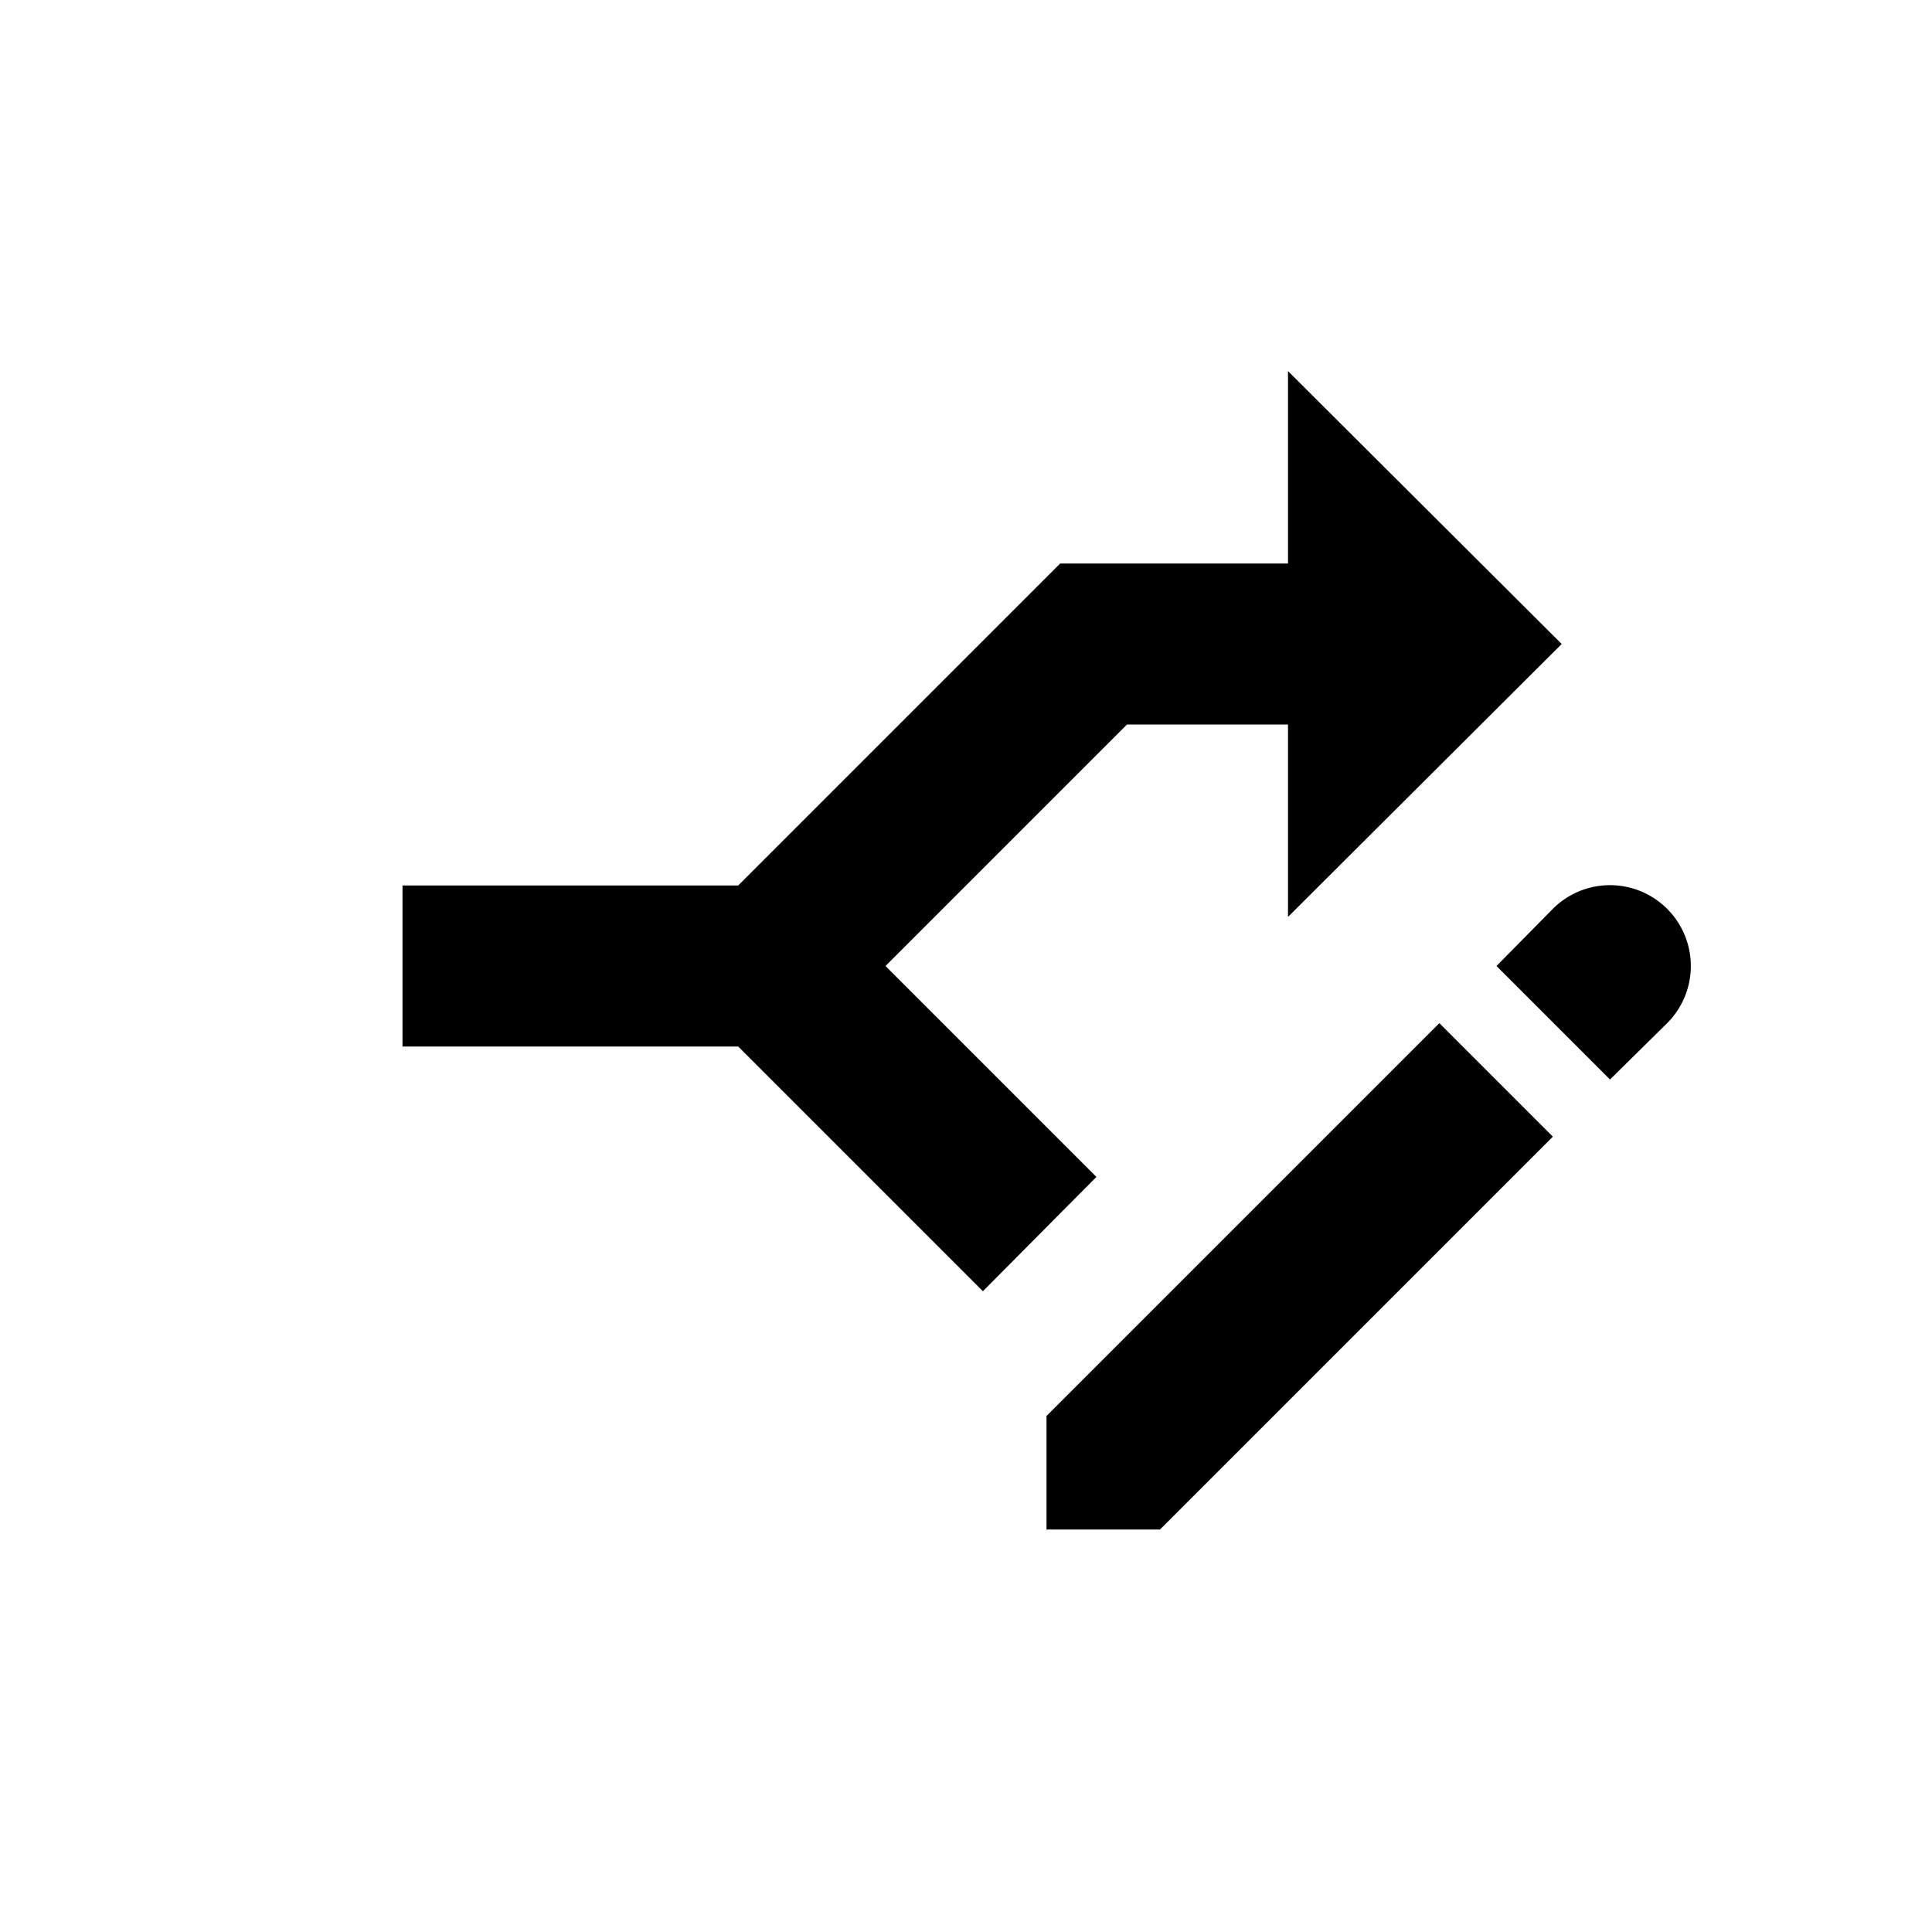
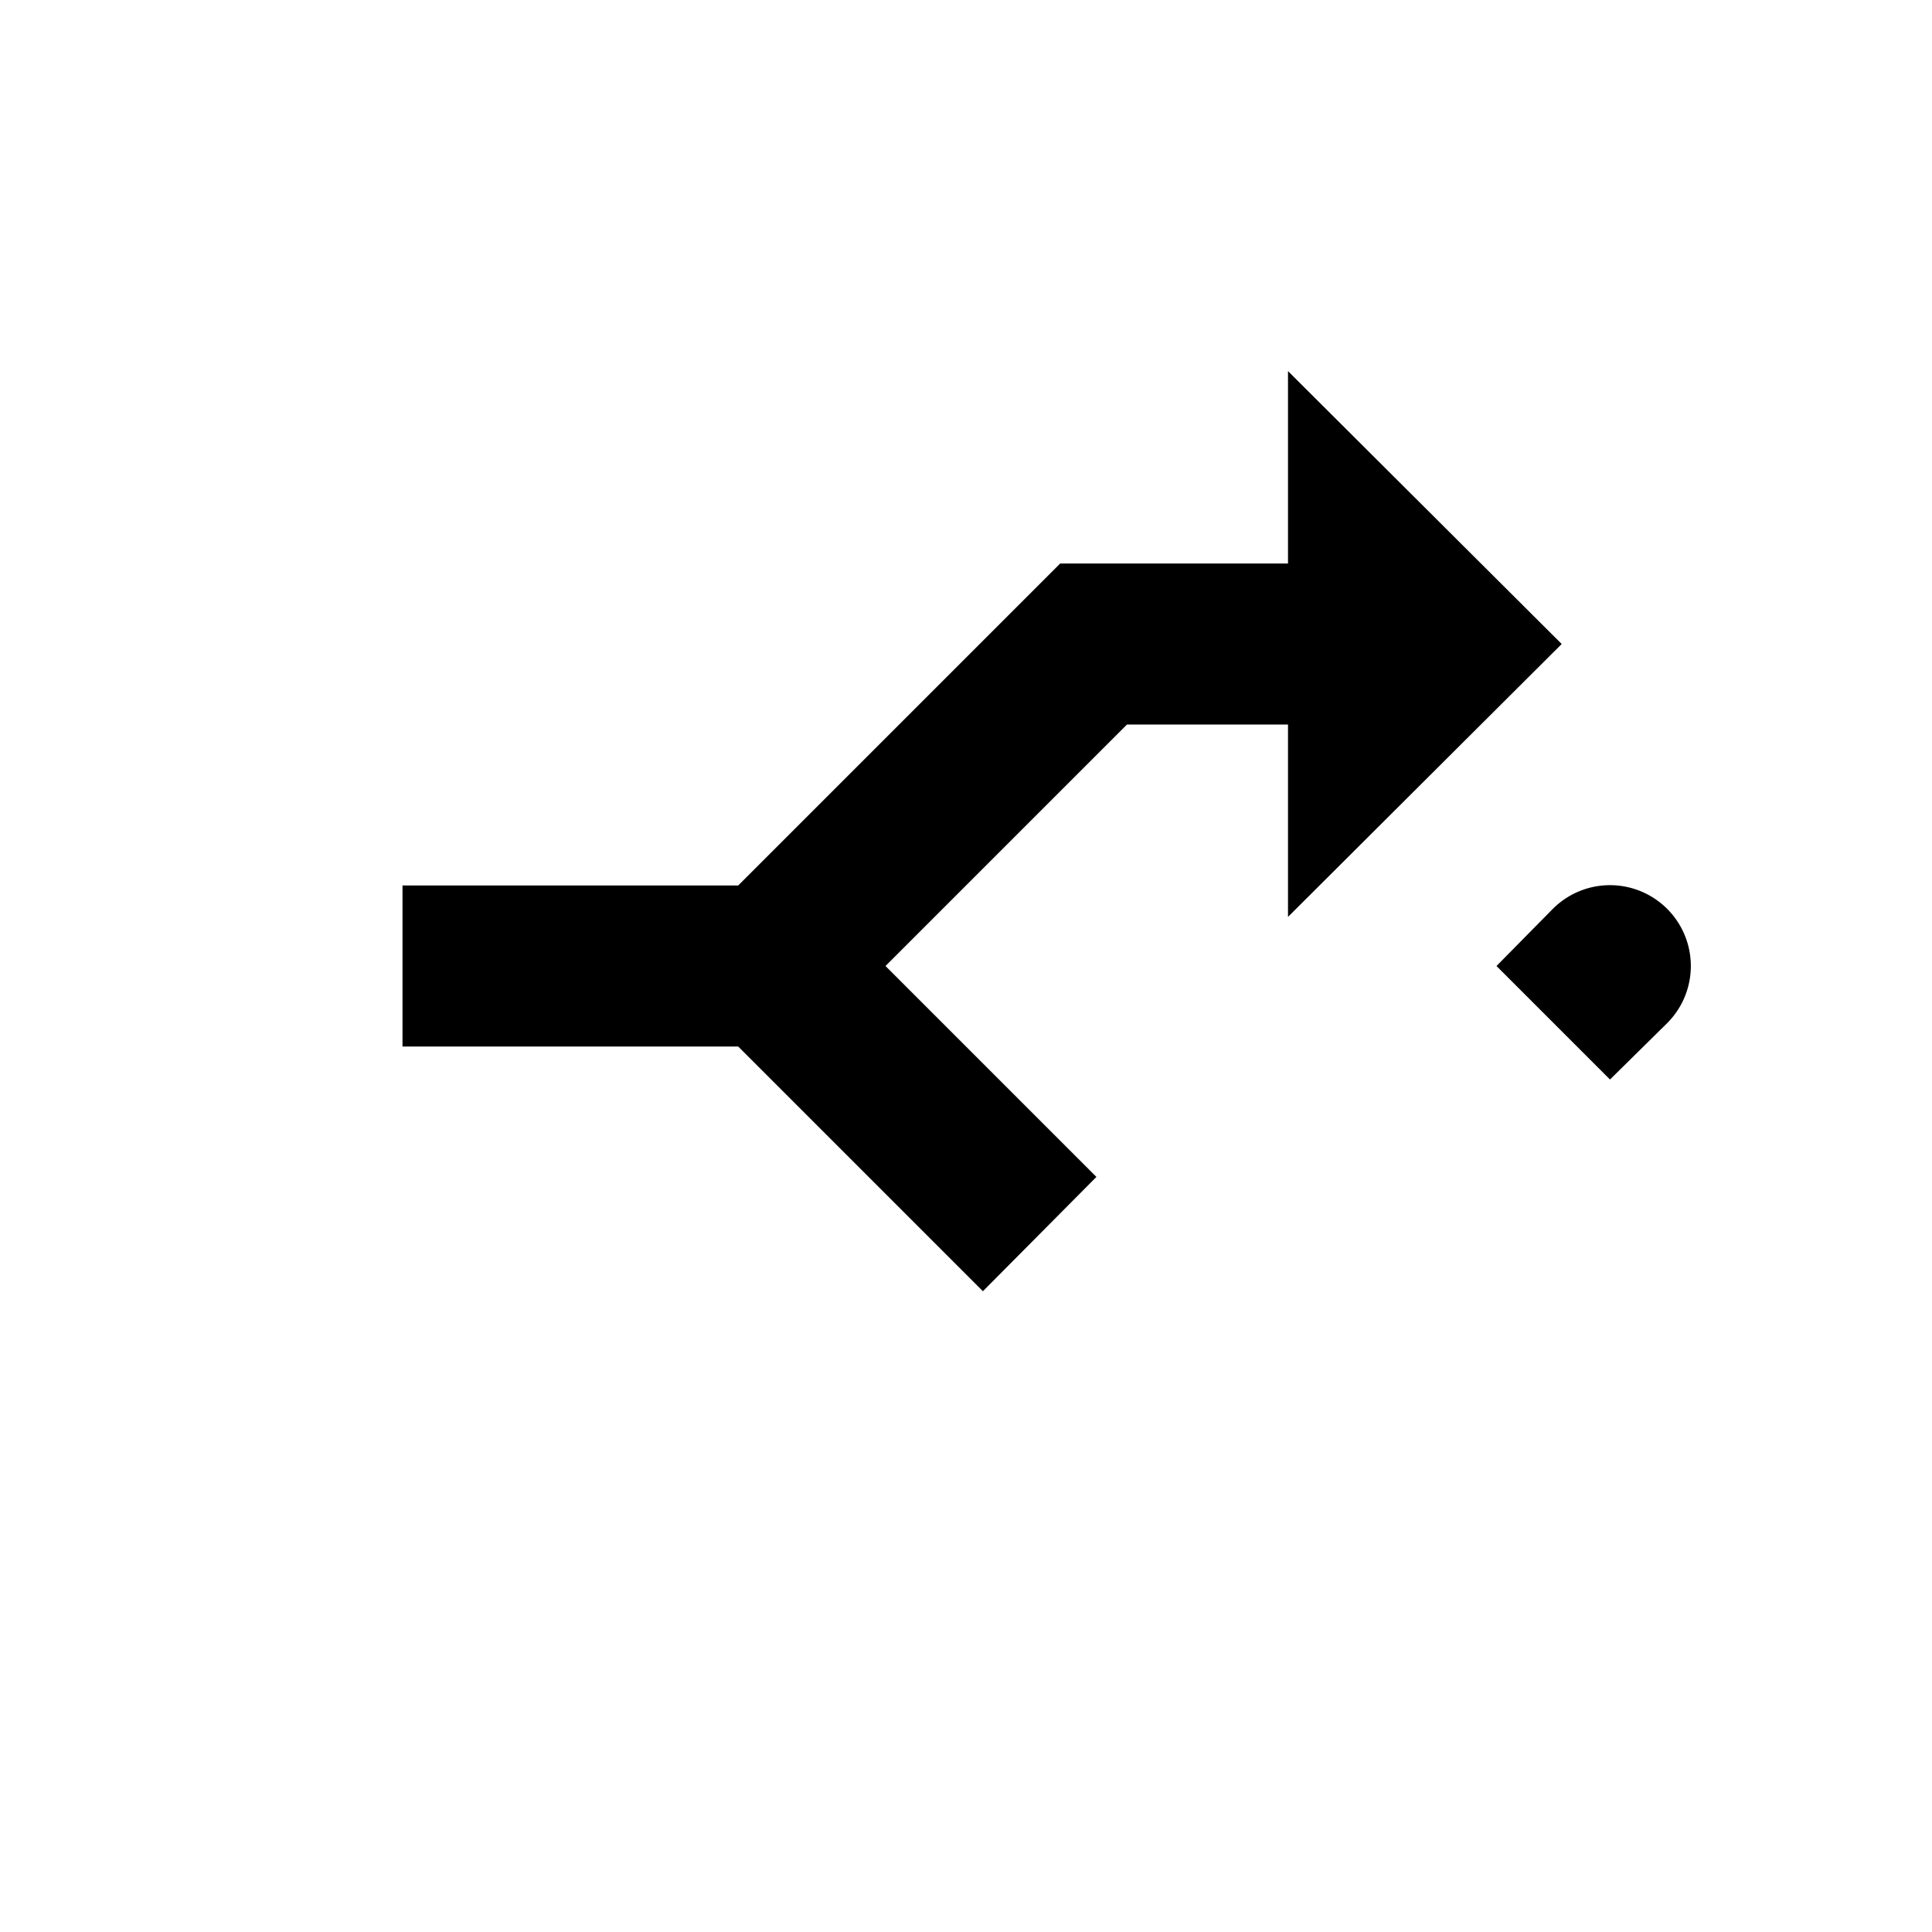
<svg xmlns="http://www.w3.org/2000/svg" id="Layer_1" data-name="Layer 1" viewBox="0 0 24 24">
  <title>icons</title>
-   <polygon points="13 17.59 17.88 12.71 19.29 14.12 14.41 19 13 19 13 17.59" />
  <path d="M20,13.41,18.59,12l.7-.71a1,1,0,0,1,1.42,1.42Z" />
  <polygon points="13.62 14.62 11 12 14 9 16 9 16 11.39 19.4 8 16 4.61 16 7 13.17 7 13.17 7 9.17 11 5 11 5 13 9.17 13 12.21 16.04 13.62 14.62" />
</svg>